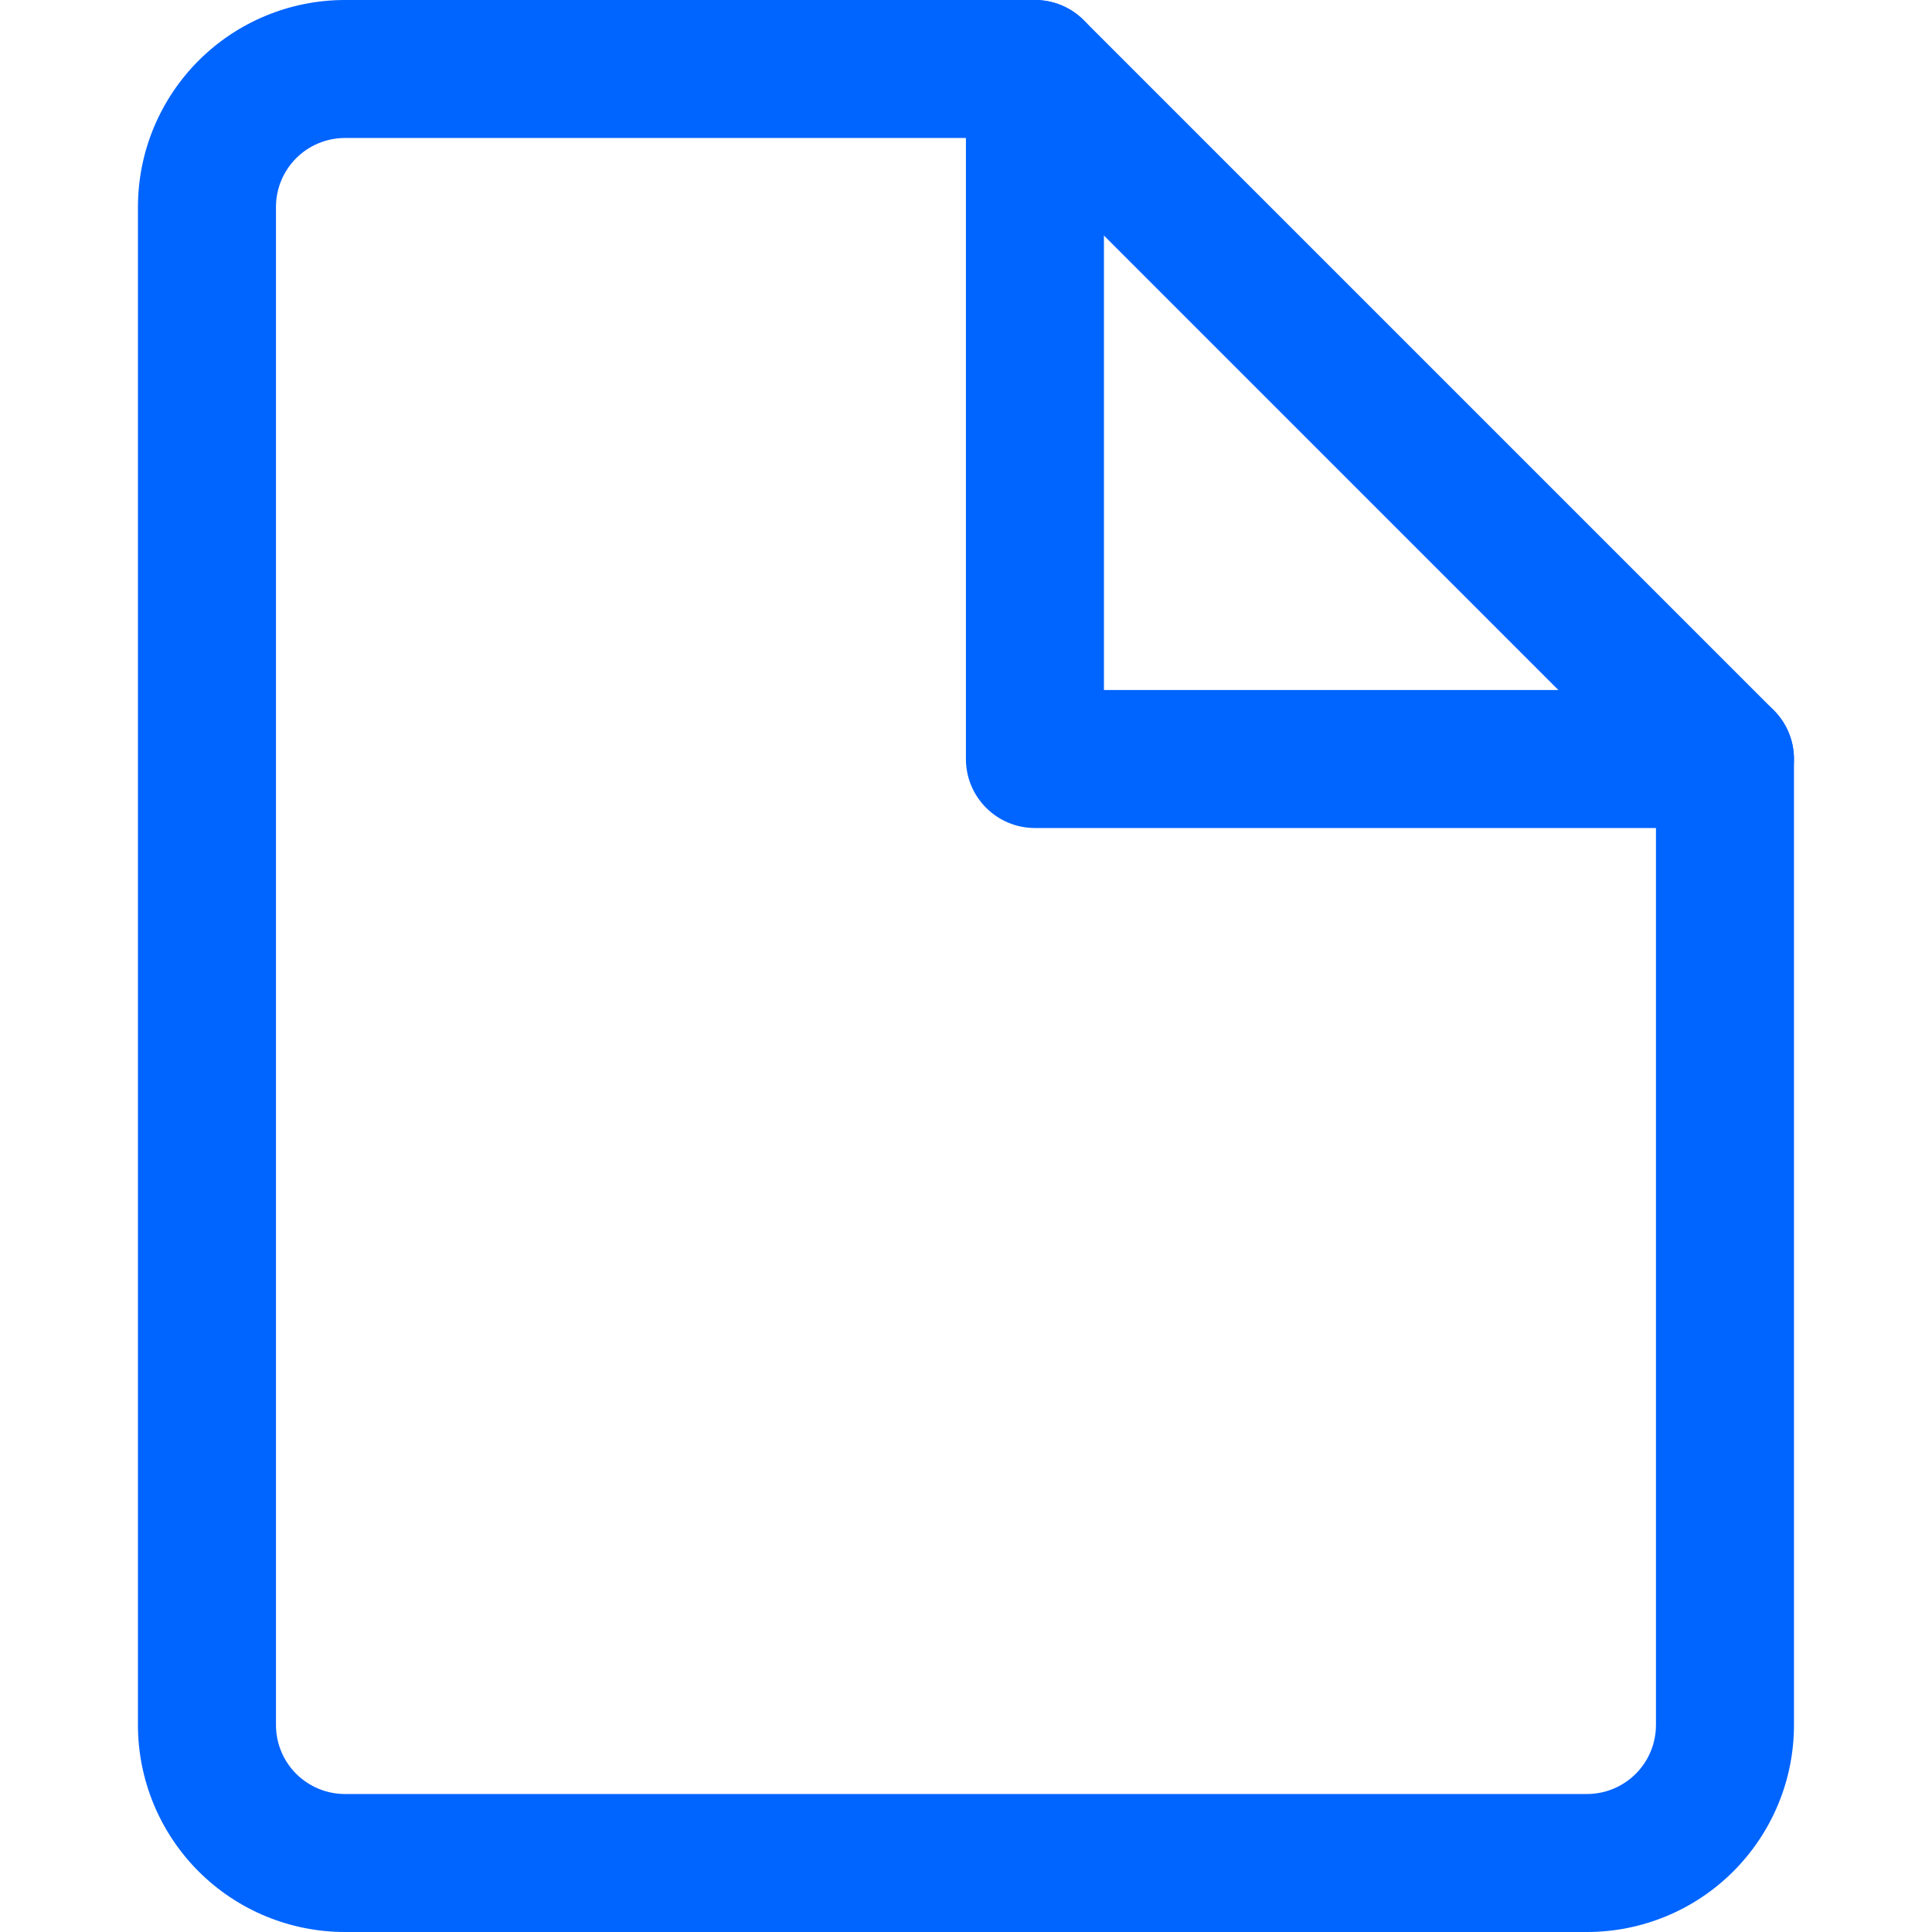
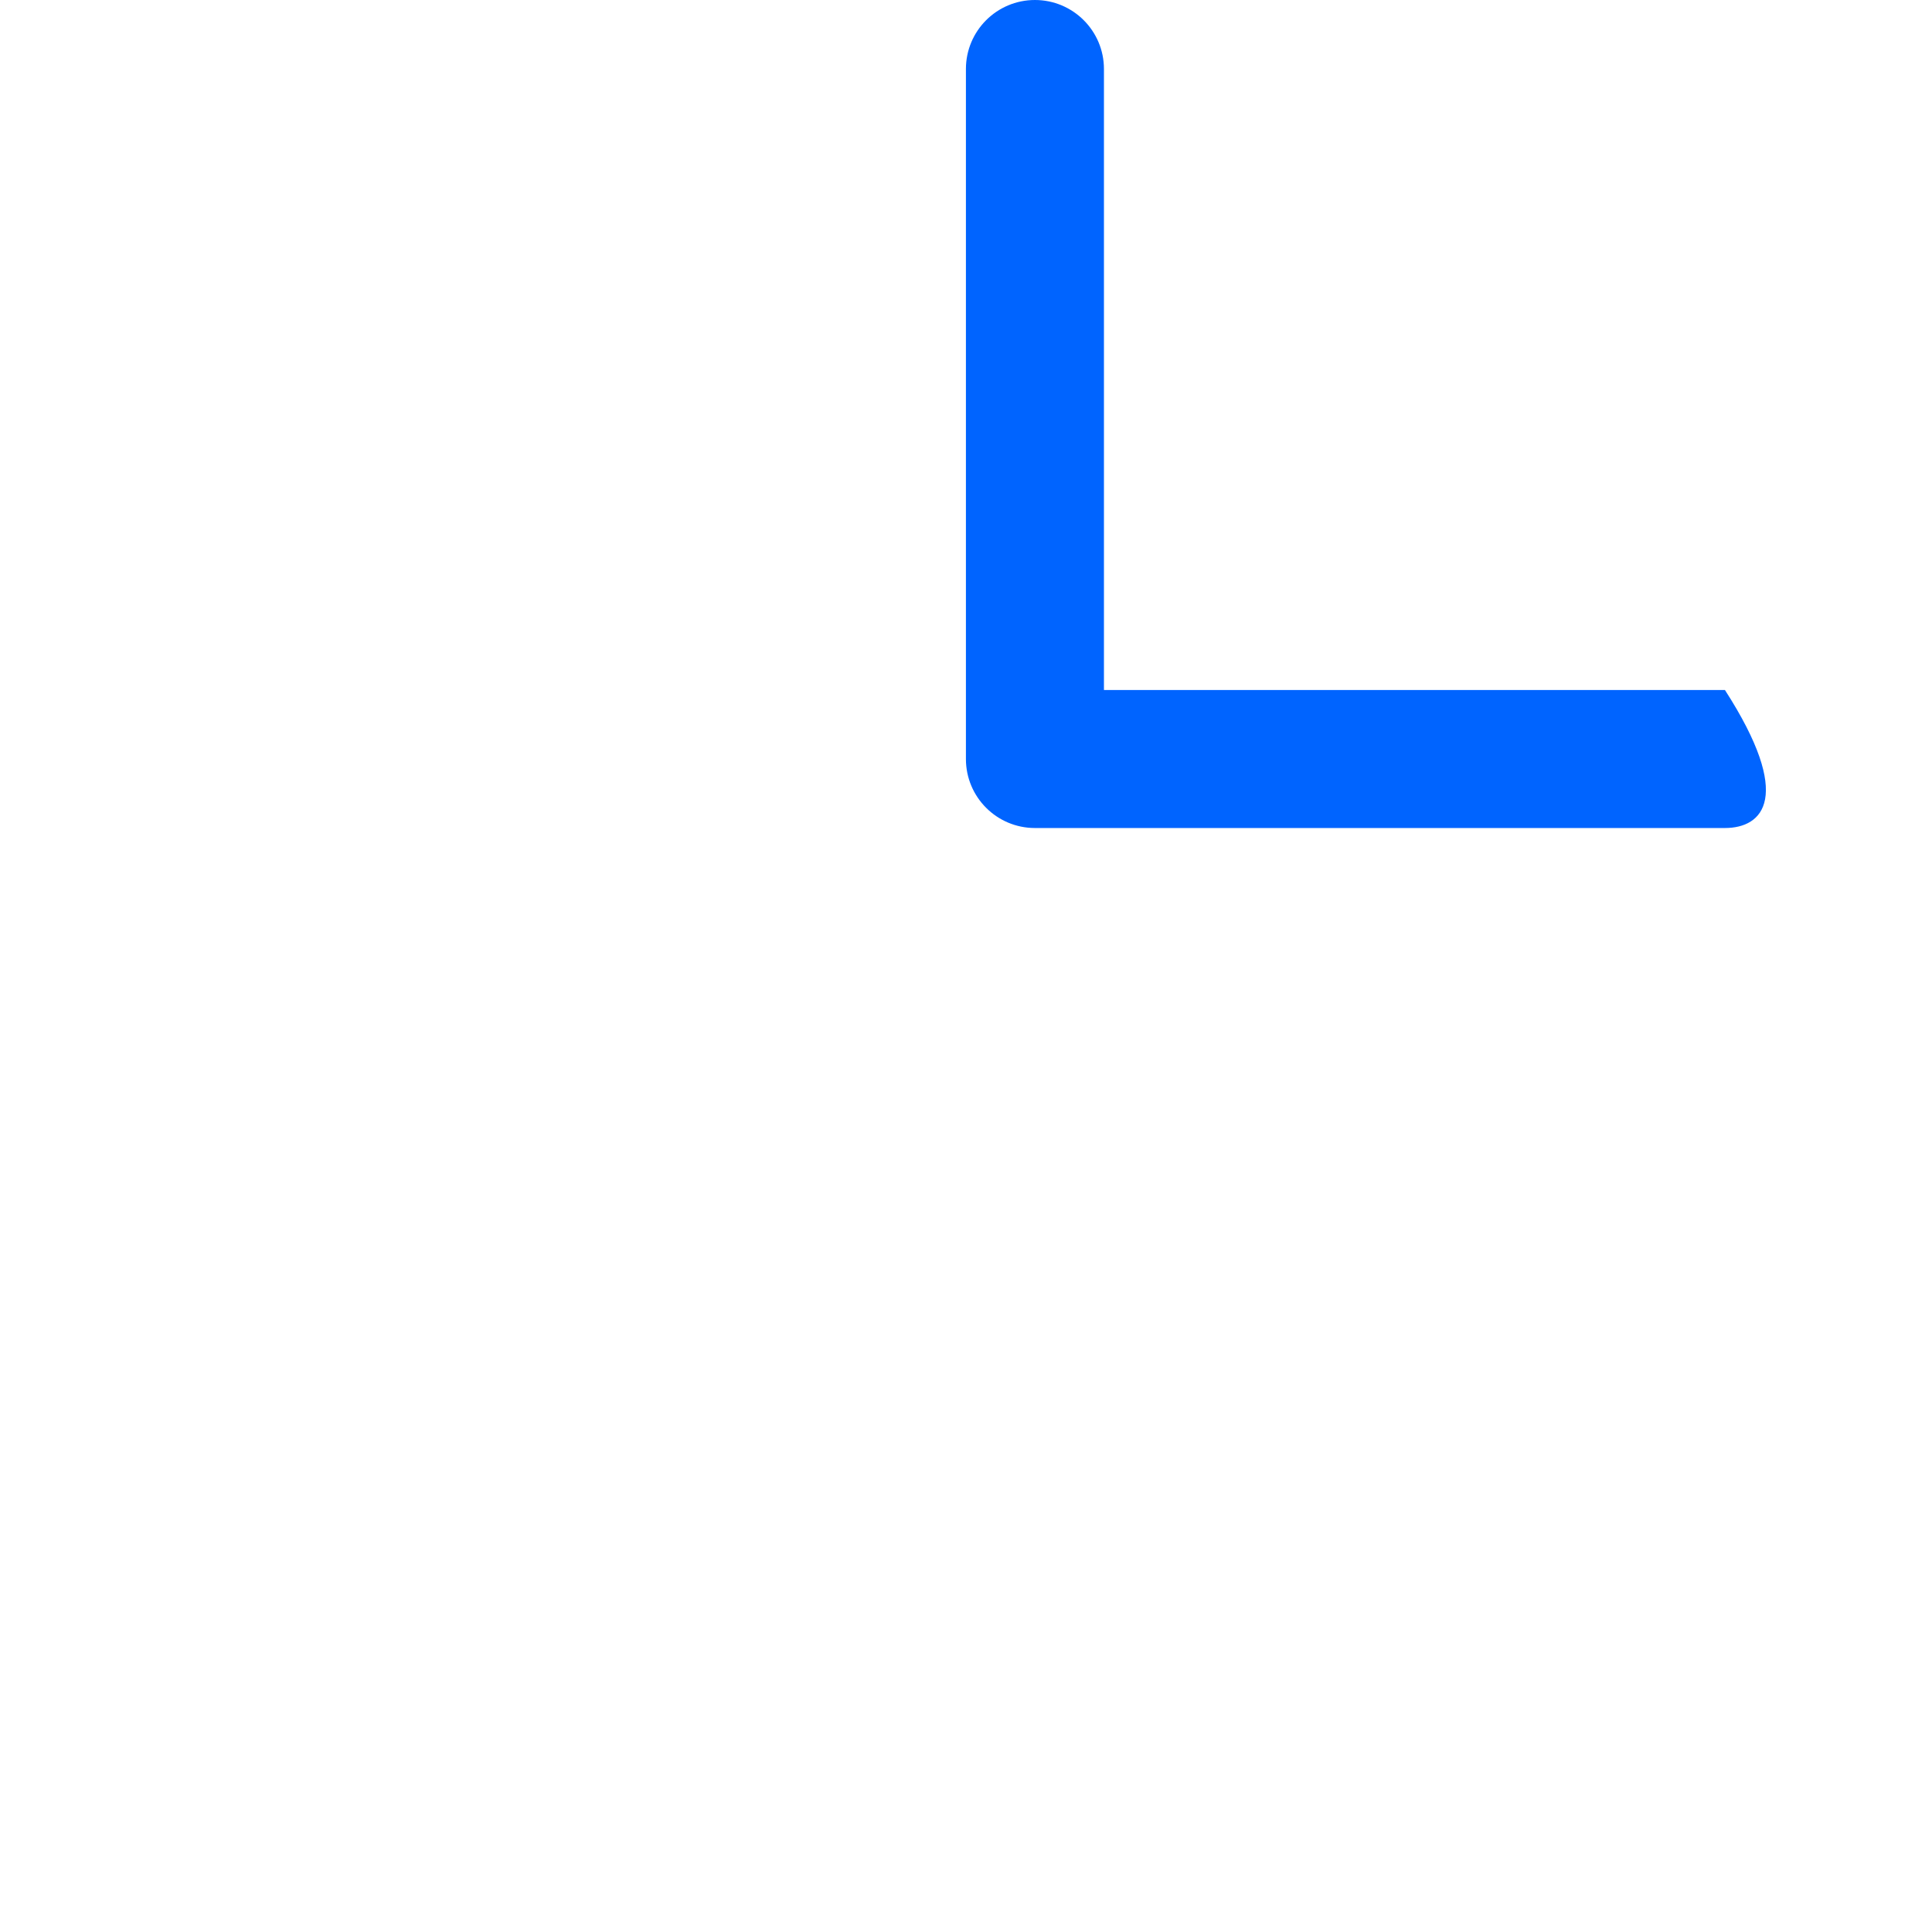
<svg xmlns="http://www.w3.org/2000/svg" width="50" height="50" viewBox="0 0 50 50" fill="none">
-   <path fill-rule="evenodd" clip-rule="evenodd" d="M8.927 3.571C8.454 3.571 8 3.76 7.665 4.094C7.33 4.429 7.142 4.884 7.142 5.357V44.643C7.142 45.117 7.33 45.571 7.665 45.906C8 46.24 8.454 46.429 8.927 46.429H41.07C41.544 46.429 41.998 46.24 42.333 45.906C42.668 45.571 42.856 45.117 42.856 44.643V20.383L26.045 3.571H8.927ZM5.139 1.569C6.144 0.564 7.507 0 8.927 0H26.785C27.258 0 27.712 0.188 28.047 0.523L45.904 18.38C46.239 18.715 46.428 19.169 46.428 19.643V44.643C46.428 46.064 45.863 47.426 44.858 48.431C43.854 49.436 42.491 50 41.07 50H8.927C7.507 50 6.144 49.436 5.139 48.431C4.135 47.426 3.57 46.064 3.57 44.643V5.357C3.57 3.936 4.135 2.574 5.139 1.569Z" fill="#0064FF" />
-   <path fill-rule="evenodd" clip-rule="evenodd" d="M26.784 0C27.77 0 28.57 0.799 28.57 1.786V17.857H44.641C45.627 17.857 46.427 18.657 46.427 19.643C46.427 20.629 45.627 21.429 44.641 21.429H26.784C25.797 21.429 24.998 20.629 24.998 19.643V1.786C24.998 0.799 25.797 0 26.784 0Z" fill="#0064FF" />
+   <path fill-rule="evenodd" clip-rule="evenodd" d="M26.784 0C27.77 0 28.57 0.799 28.57 1.786V17.857H44.641C46.427 20.629 45.627 21.429 44.641 21.429H26.784C25.797 21.429 24.998 20.629 24.998 19.643V1.786C24.998 0.799 25.797 0 26.784 0Z" fill="#0064FF" />
</svg>